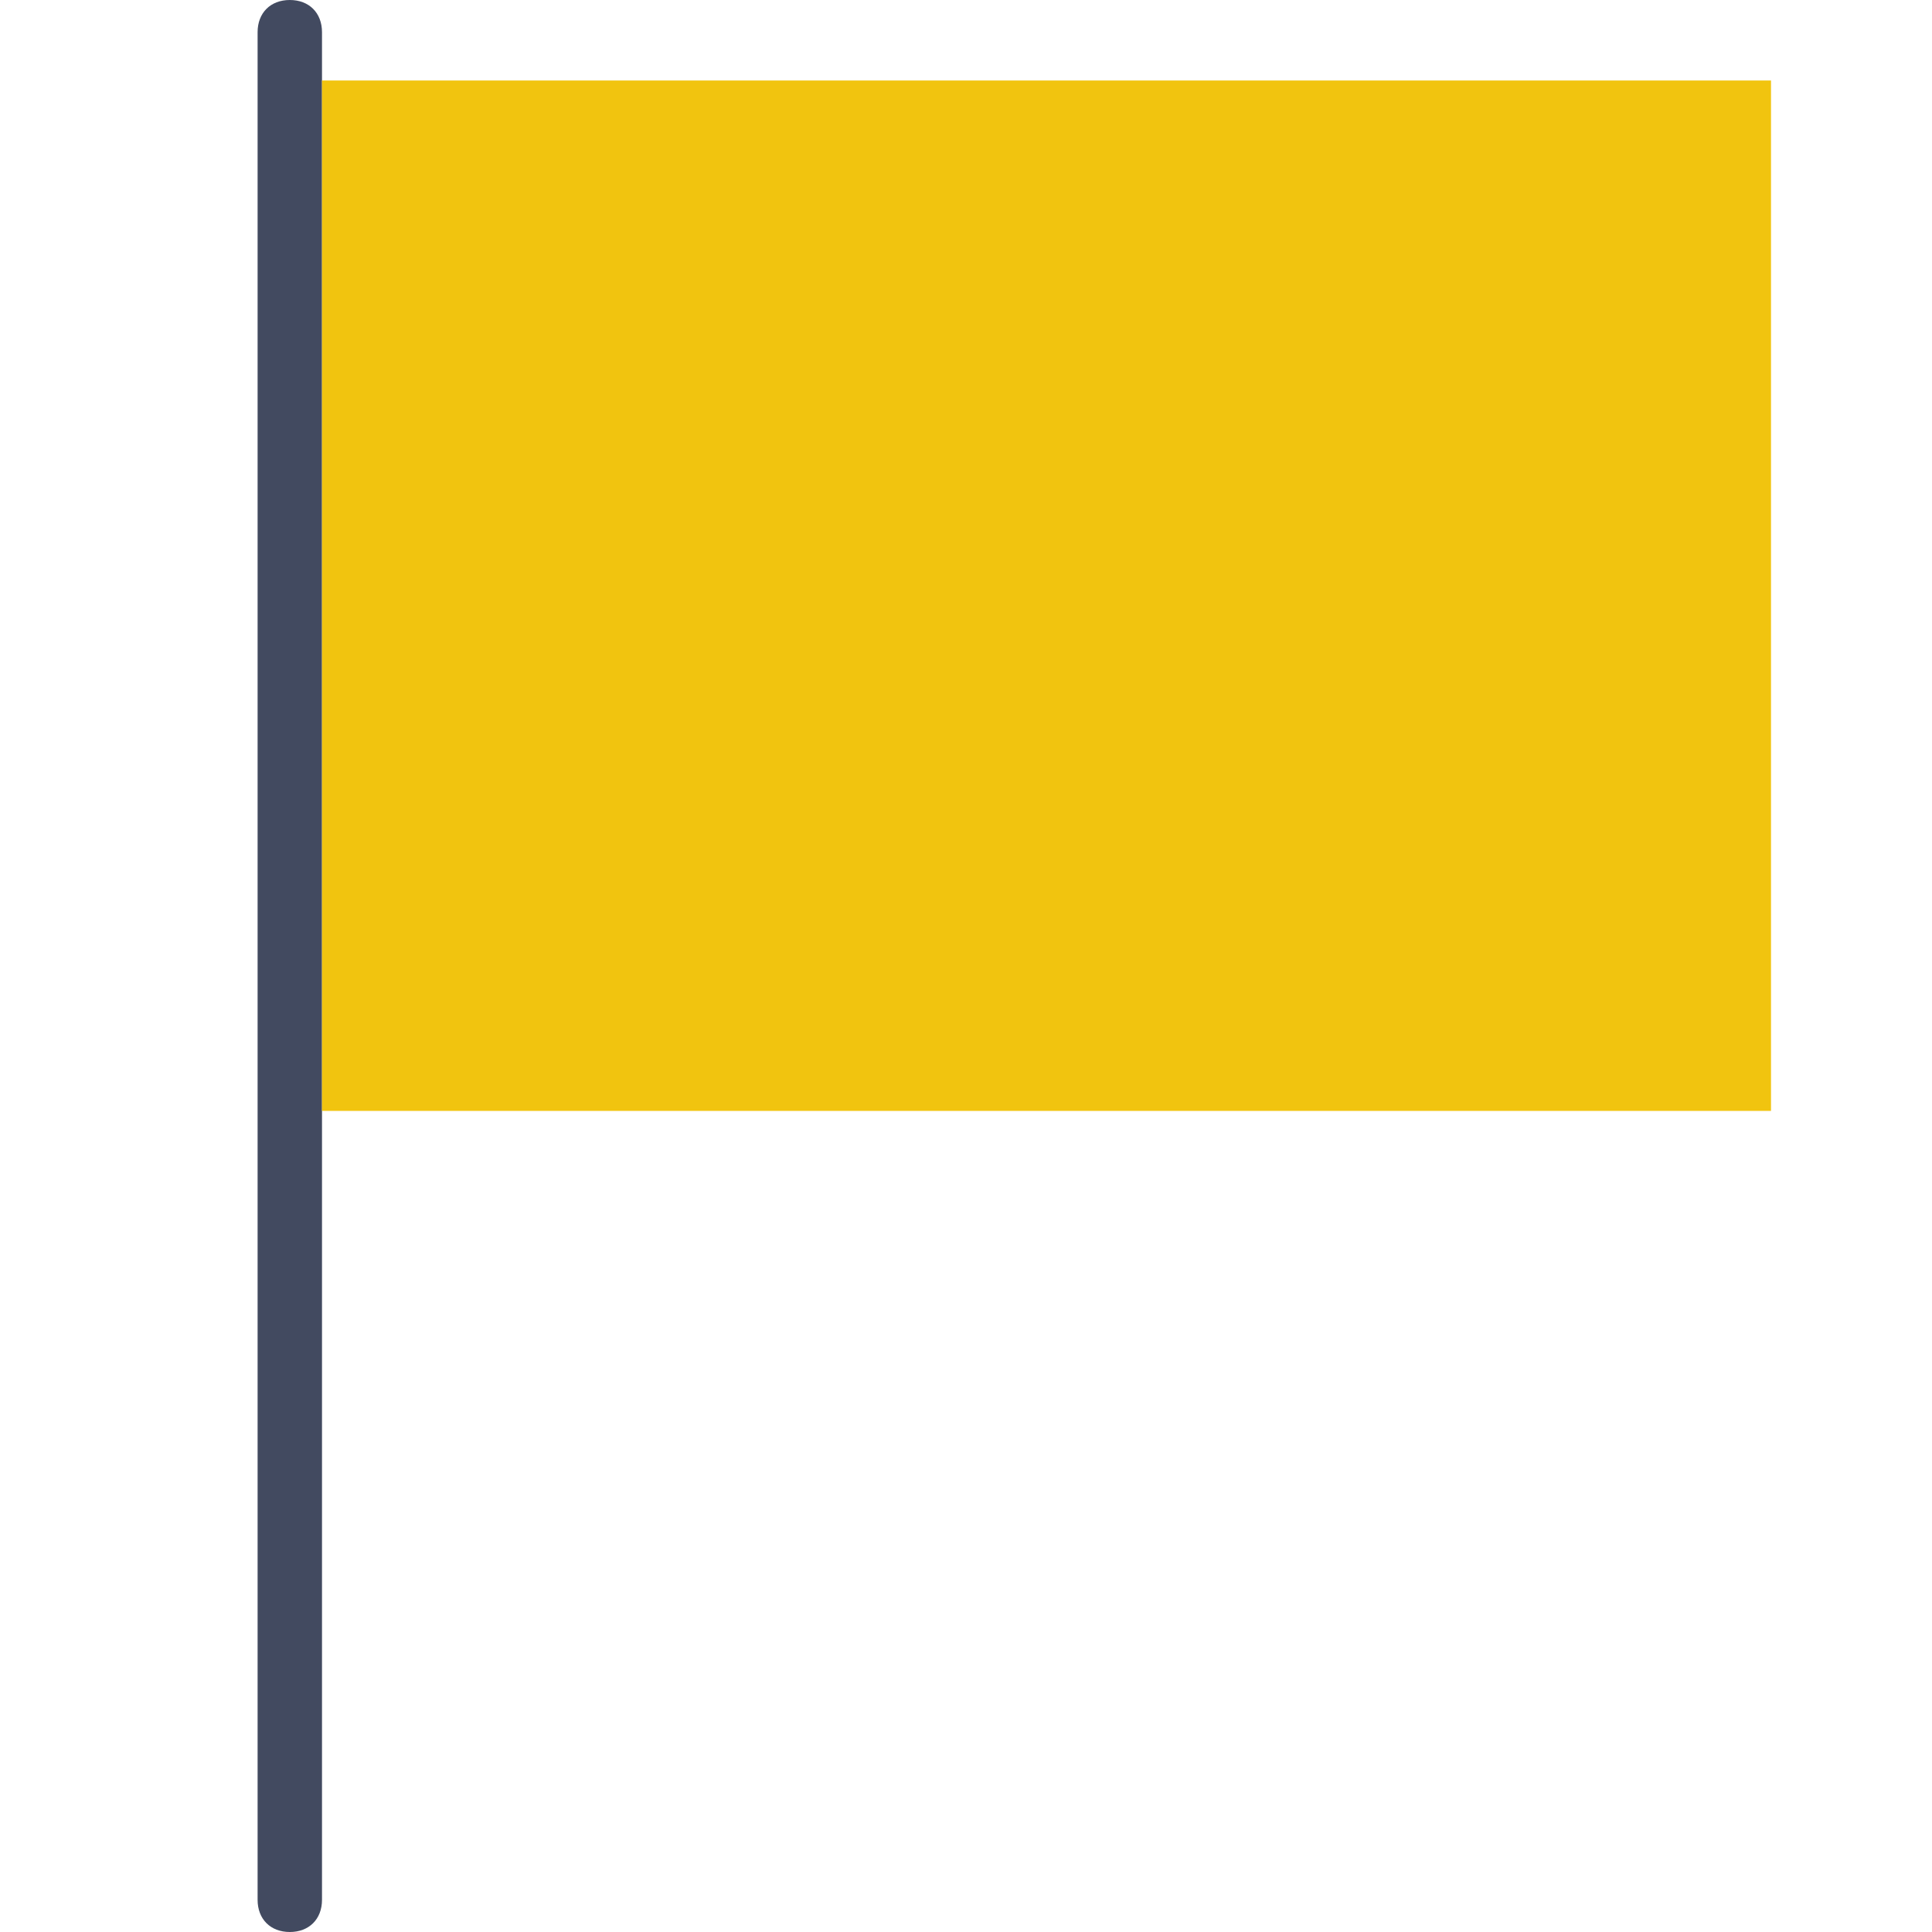
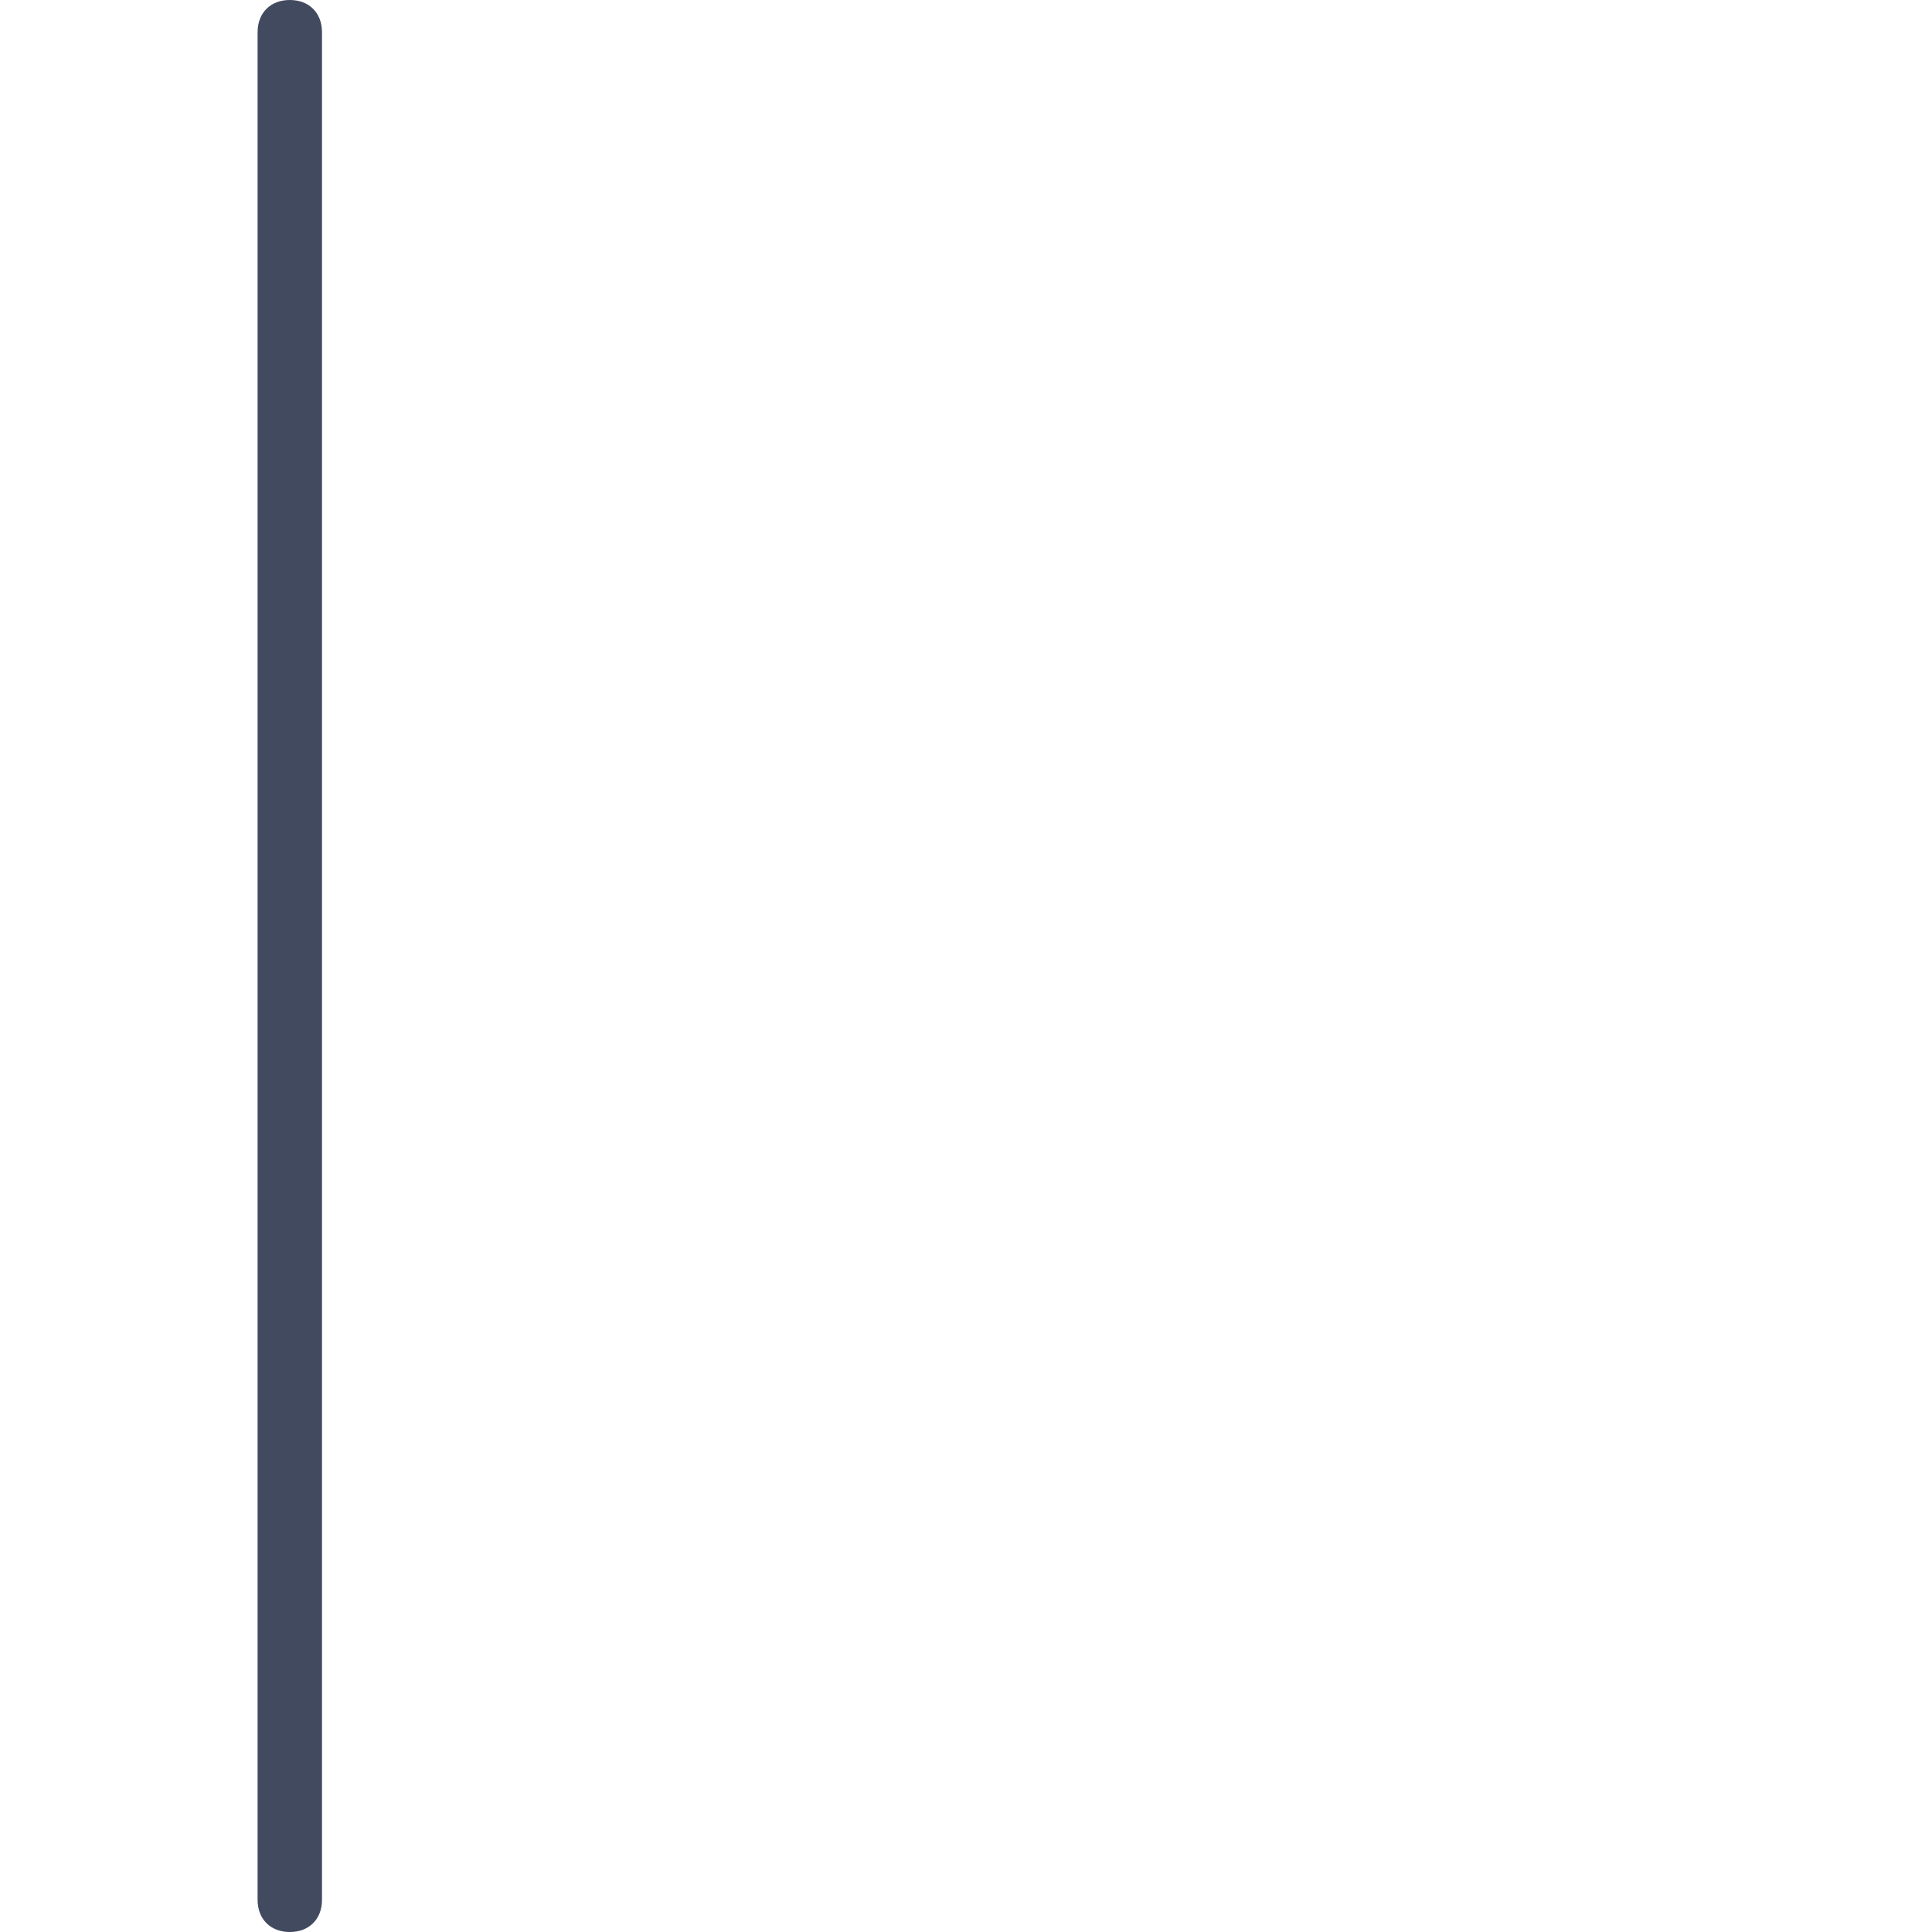
<svg xmlns="http://www.w3.org/2000/svg" version="1.1" id="flag" x="0px" y="0px" viewBox="0 0 60 60" style="enable-background:new 0 0 60 60;" xml:space="preserve">
  <style type="text/css">
	.st0{fill:#424A60;}
	.st1{fill:#F1C40F;}
</style>
  <g>
    <path class="st0" d="M9,0C8.4,0,8,0.4,8,1v3v55c0,0.6,0.4,1,1,1s1-0.4,1-1V4V1C10,0.4,9.6,0,9,0z" />
-     <rect x="10" y="2.5" class="st1" width="45" height="32" />
  </g>
</svg>